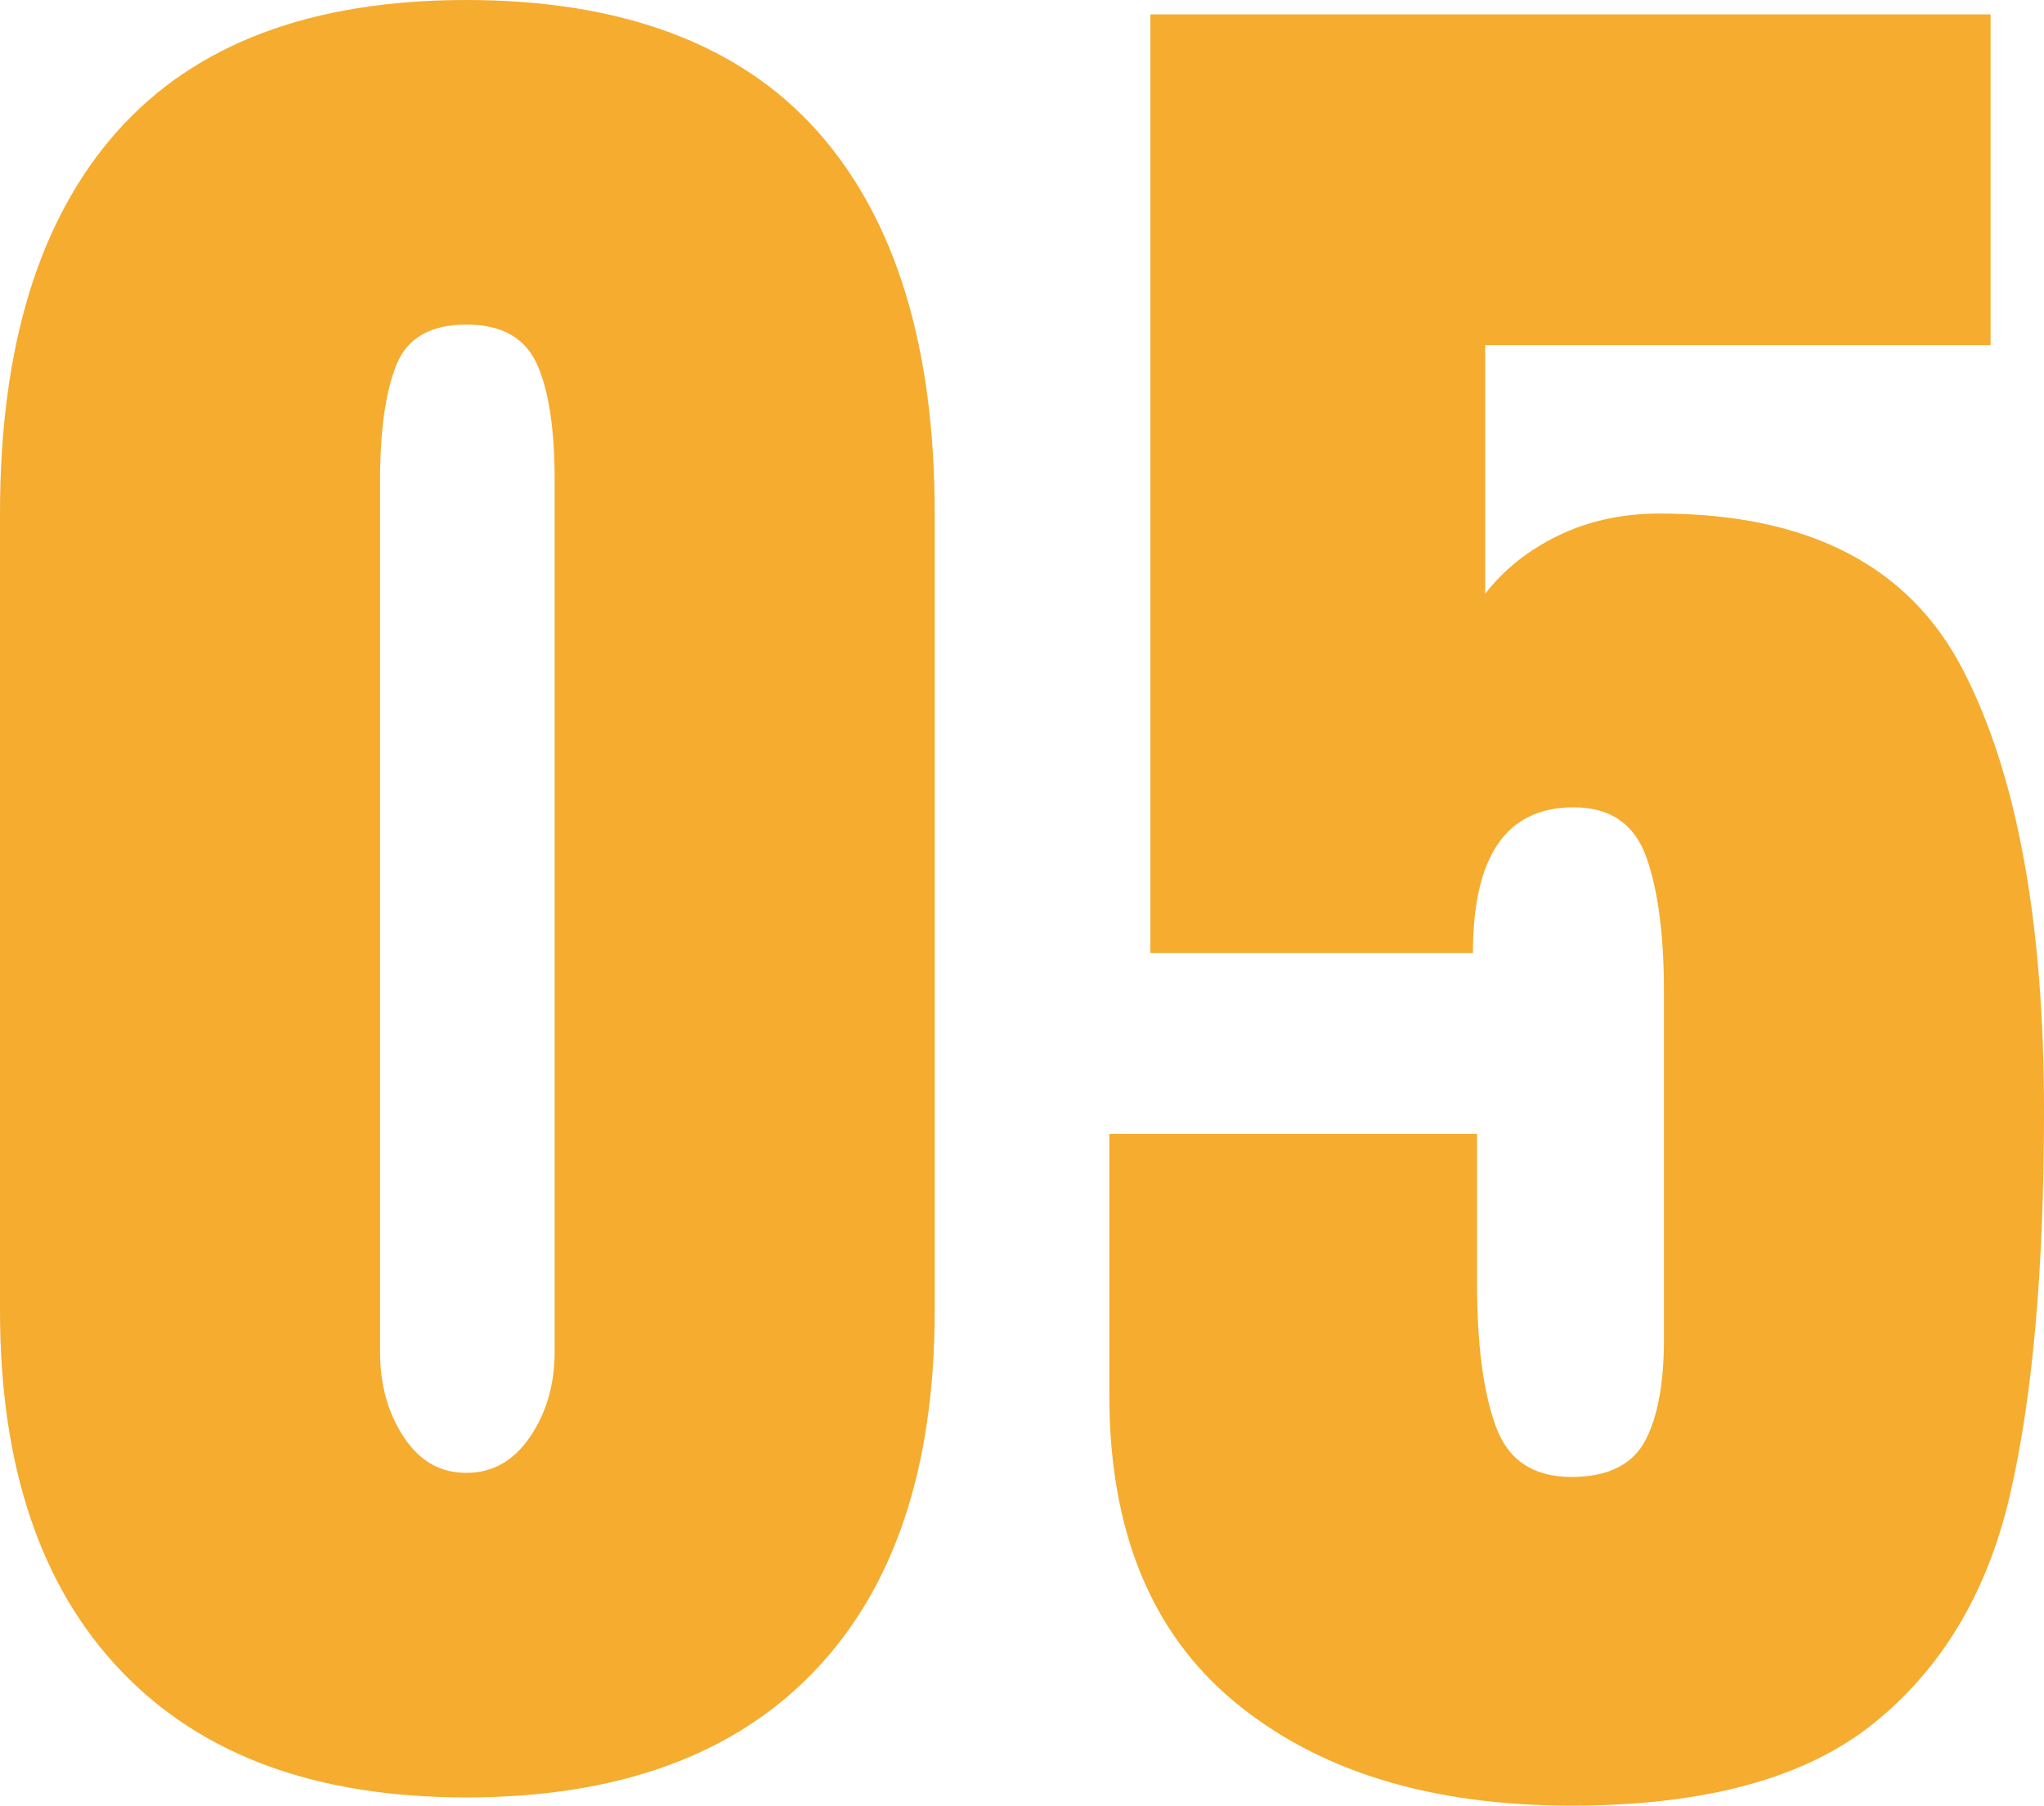
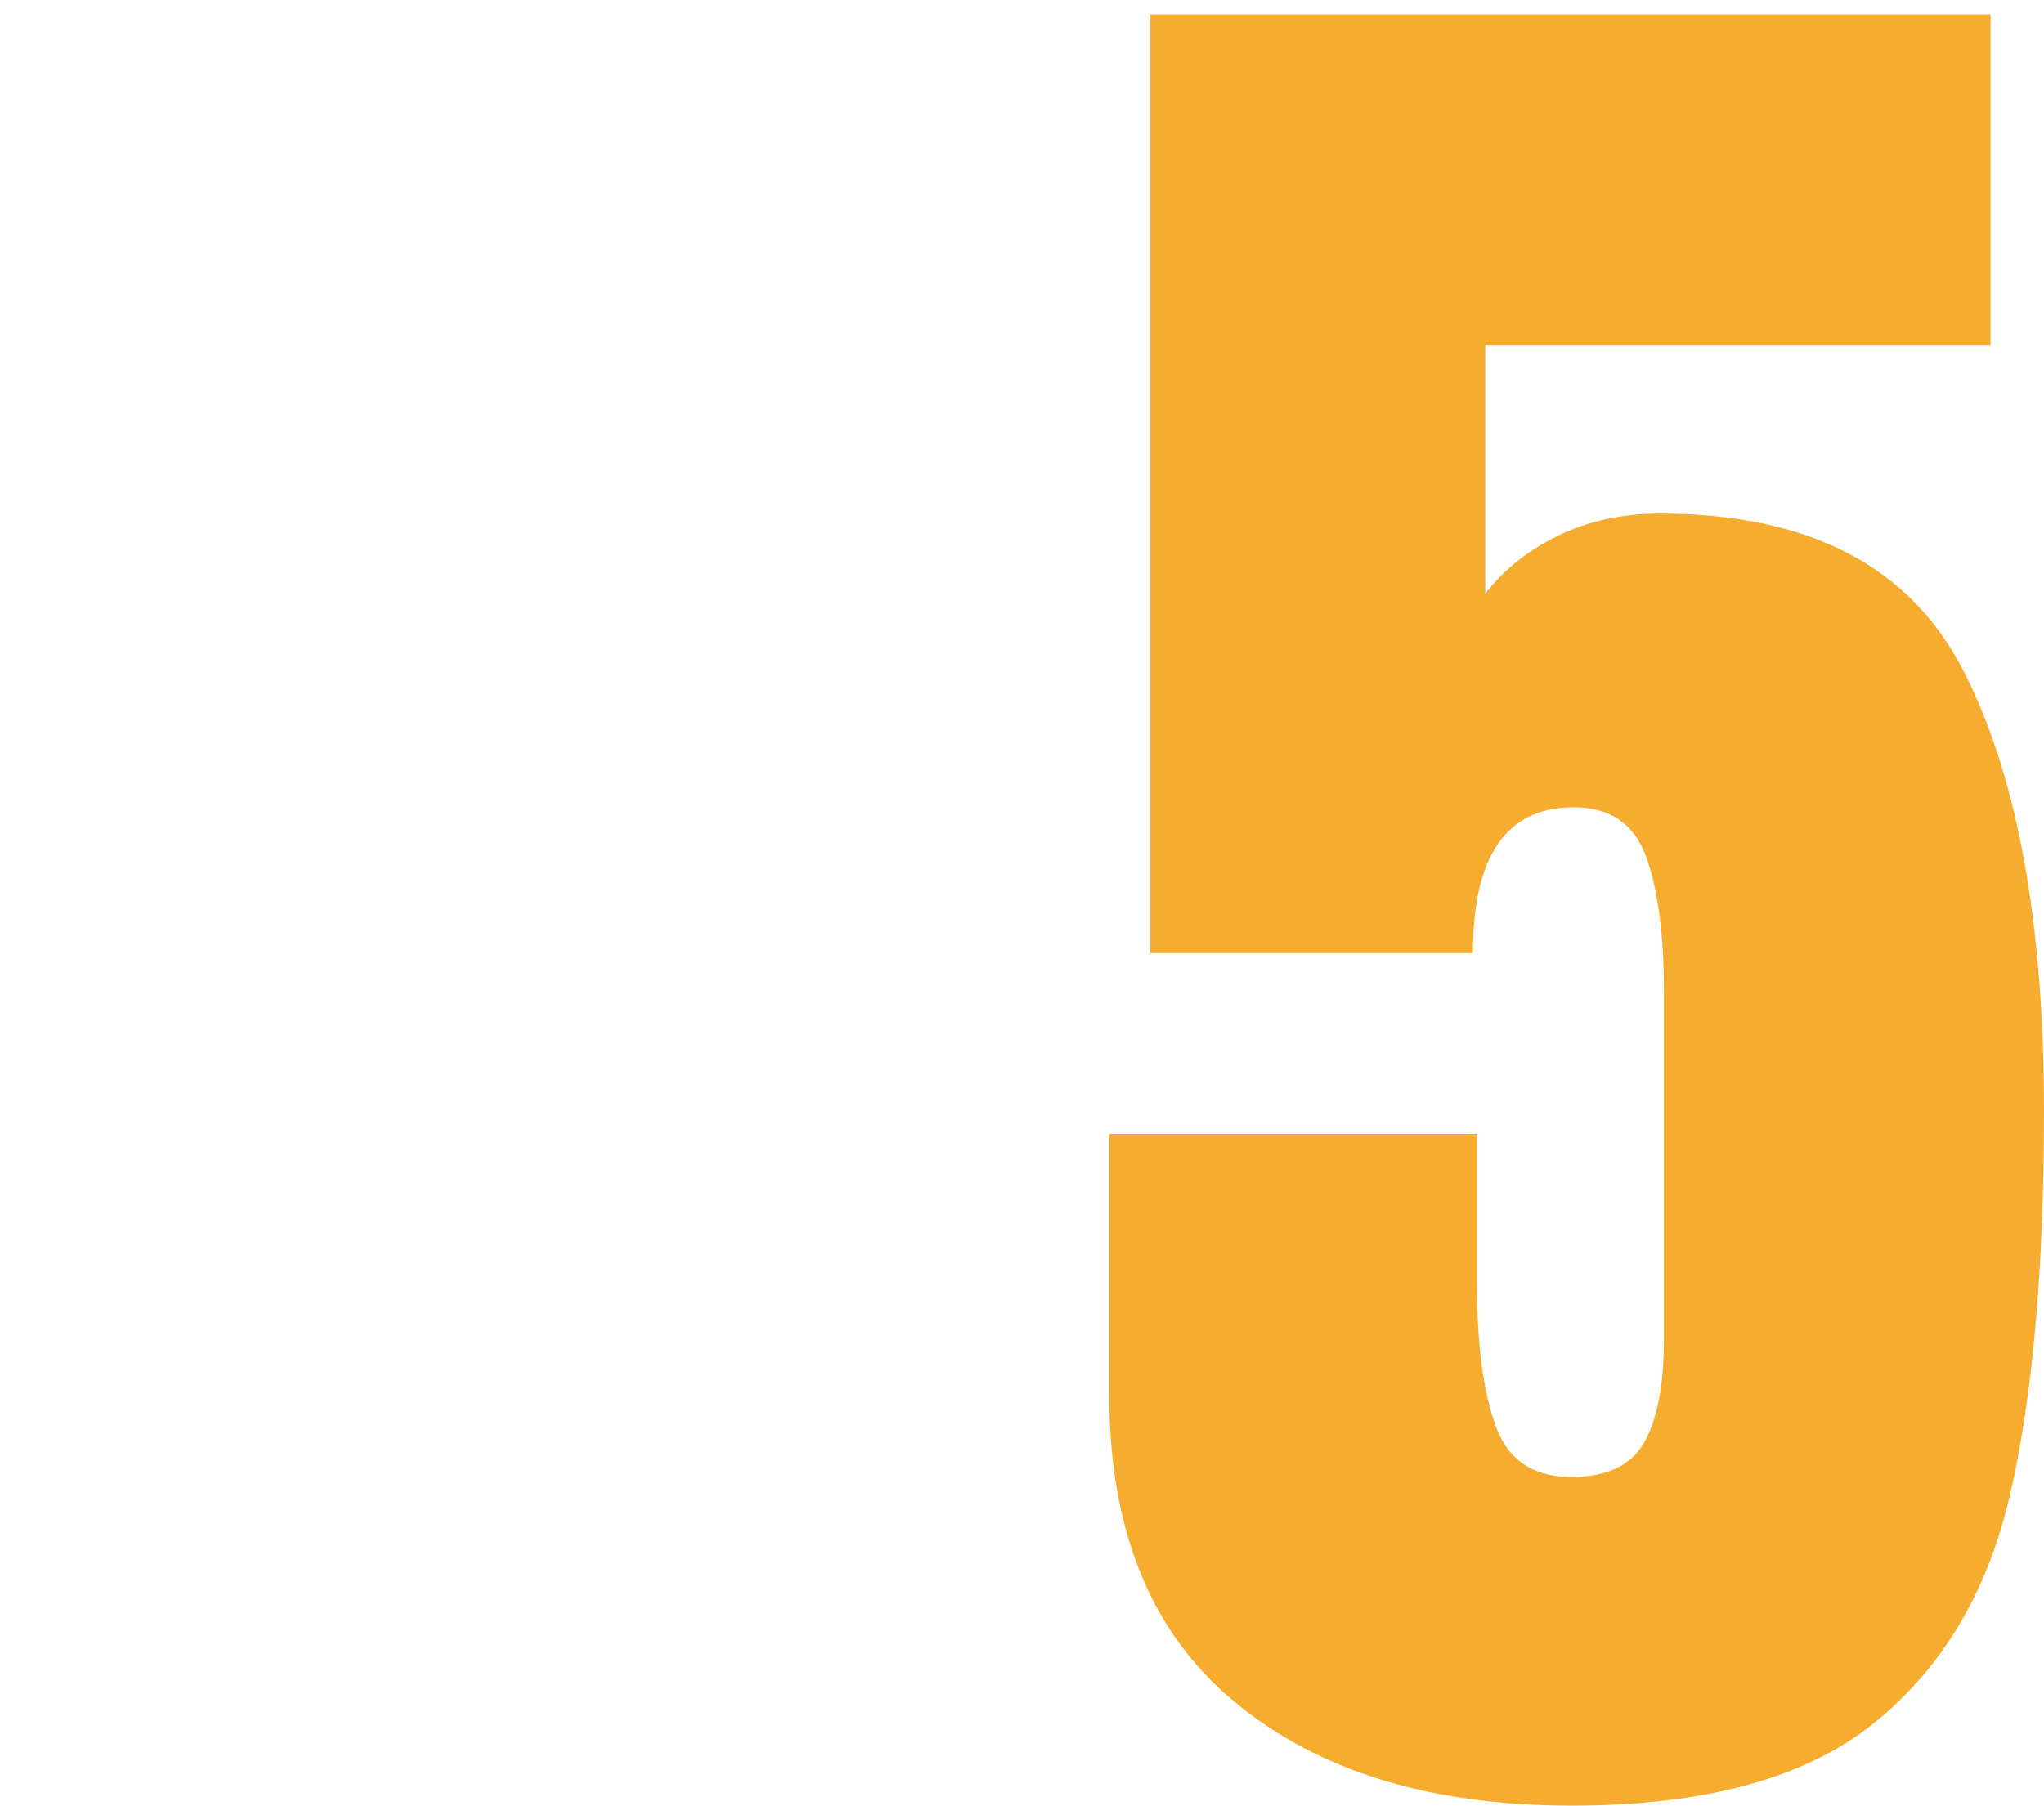
<svg xmlns="http://www.w3.org/2000/svg" id="_レイヤー_2" viewBox="0 0 39.8 35.16">
  <defs>
    <style>.cls-1{fill:#f5ac2f;}</style>
  </defs>
  <g id="_レイヤー_1-2">
    <g>
-       <path class="cls-1" d="m2.36,32.54c-1.57-1.64-2.36-3.98-2.36-7.02v-15.52c0-3.25.76-5.73,2.28-7.44C3.8.85,6.07,0,9.08,0s5.32.85,6.84,2.56c1.52,1.71,2.28,4.19,2.28,7.44v15.52c0,3.07-.79,5.41-2.36,7.04-1.57,1.63-3.83,2.44-6.76,2.44s-5.15-.82-6.72-2.46Zm7.96-4.56c.32-.47.48-1.02.48-1.66V9.36c0-.99-.11-1.74-.34-2.26-.23-.52-.69-.78-1.38-.78s-1.15.26-1.36.78c-.21.52-.32,1.27-.32,2.26v16.96c0,.64.15,1.19.46,1.66.31.47.71.7,1.22.7s.92-.23,1.24-.7Z" />
      <path class="cls-1" d="m24.04,33.14c-1.63-1.35-2.44-3.34-2.44-5.98v-5.08h7.16v2.92c0,1.17.12,2.09.36,2.76.24.67.73,1,1.48,1,.69,0,1.17-.23,1.42-.68s.38-1.12.38-2v-6.76c0-1.09-.11-1.97-.34-2.62-.23-.65-.7-.98-1.42-.98-1.31,0-1.96.95-1.96,2.84h-6.28V.28h16.36v6.44h-9.84v4.84c.35-.45.81-.83,1.4-1.12.59-.29,1.25-.44,2-.44,2.88,0,4.85,1.01,5.9,3.04,1.05,2.03,1.58,4.89,1.58,8.6,0,3.07-.22,5.55-.66,7.46-.44,1.91-1.33,3.39-2.66,4.46-1.33,1.07-3.29,1.6-5.88,1.6-2.75,0-4.93-.67-6.56-2.02Z" />
    </g>
  </g>
</svg>